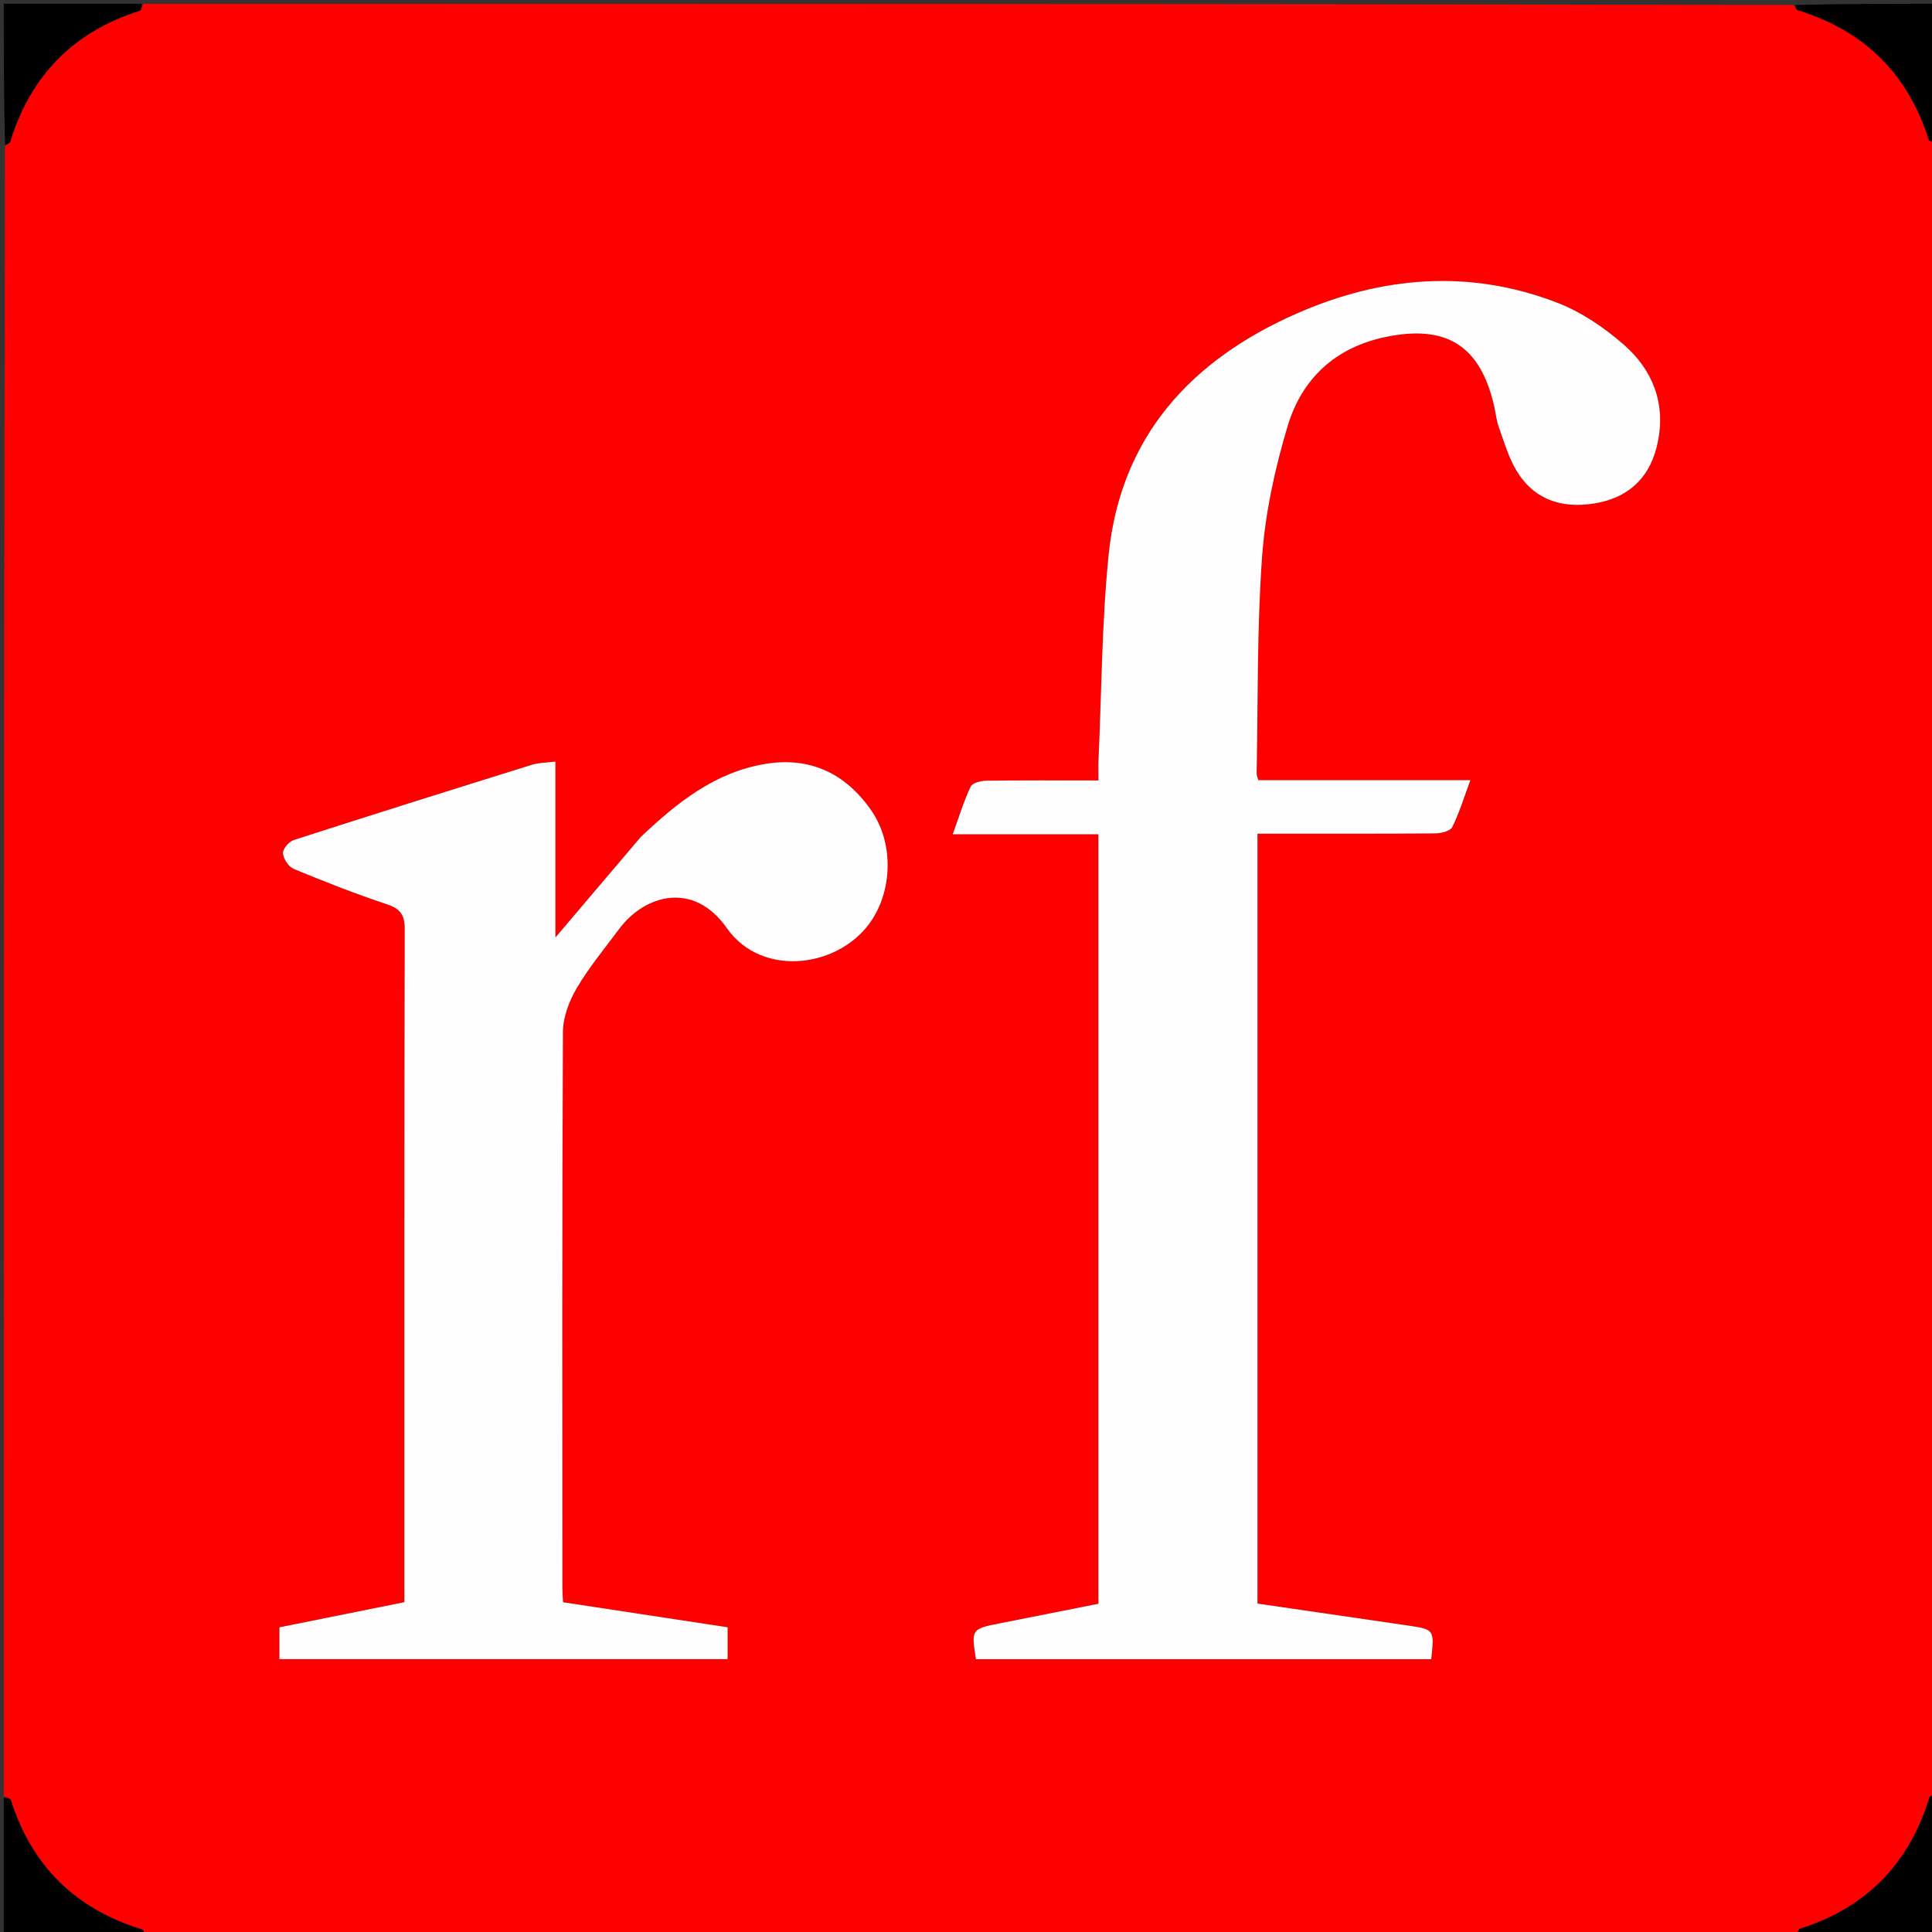
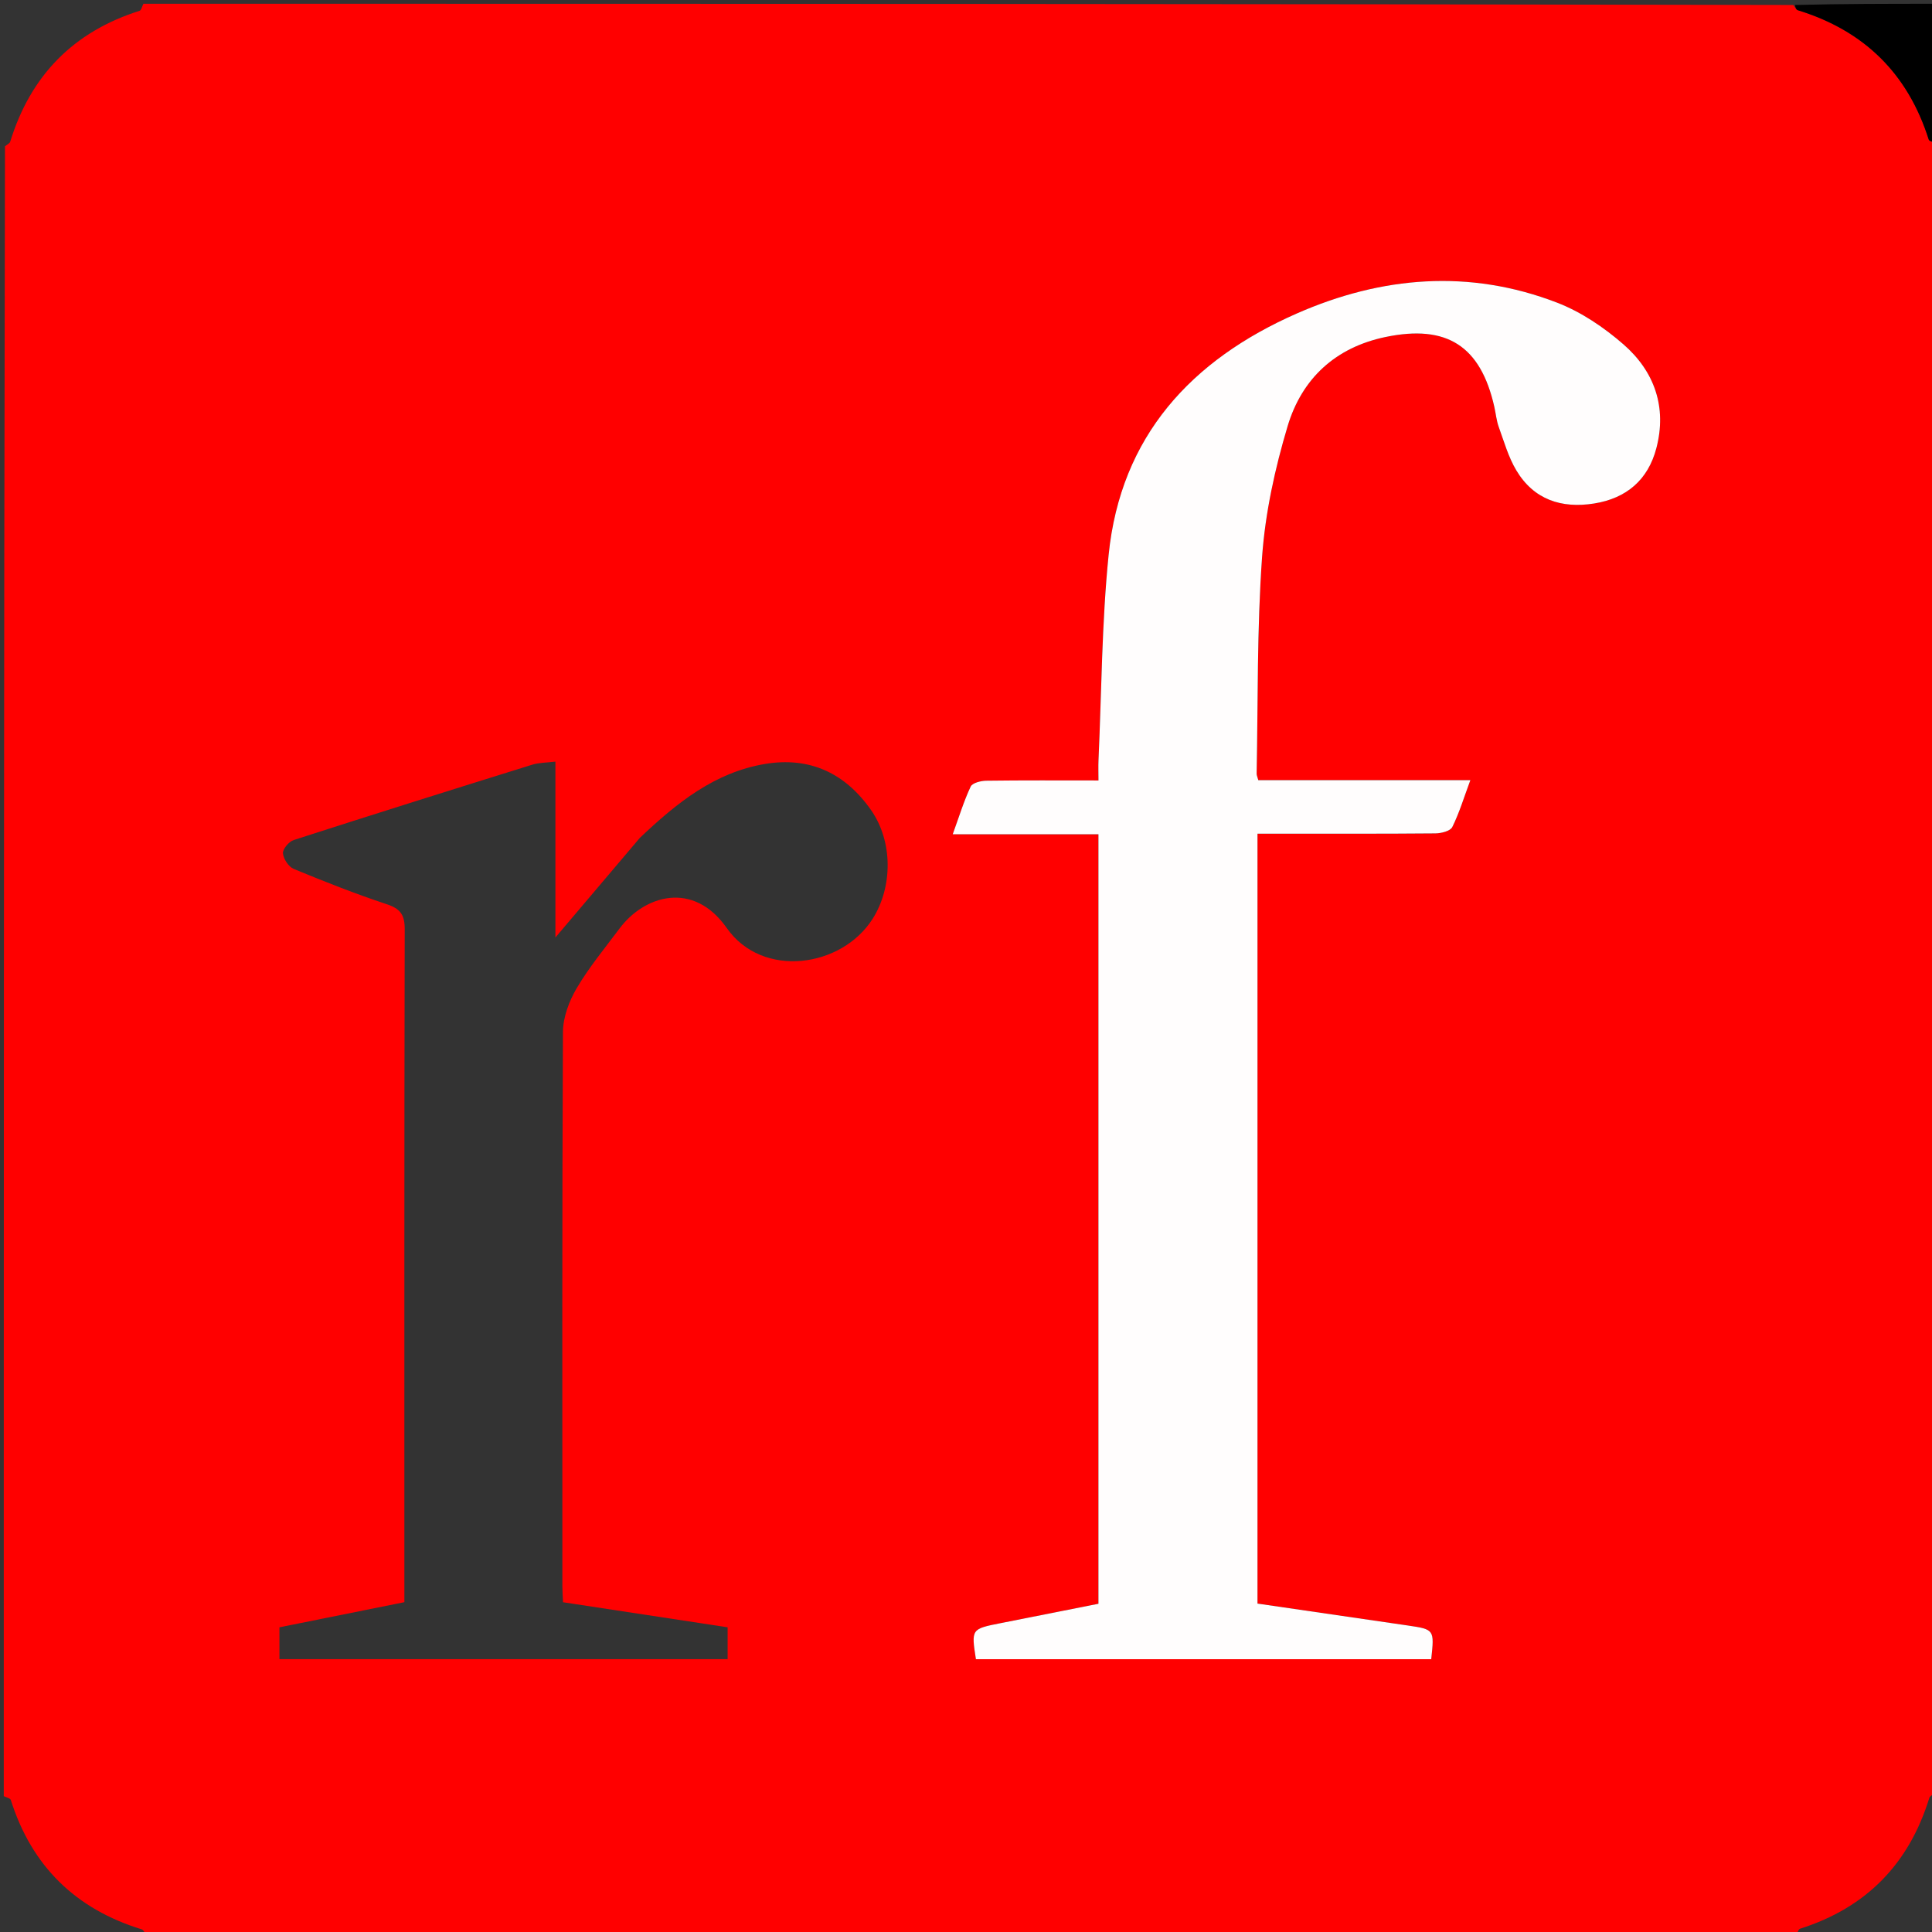
<svg xmlns="http://www.w3.org/2000/svg" version="1.1" id="Layer_1" x="0px" y="0px" width="100%" viewBox="0 0 512 512" enable-background="new 0 0 512 512" xml:space="preserve">
  <rect x="0" y="0" width="512" height="512" fill="#333333" stroke="none" />
  <path fill="#FF0000" opacity="1" stroke="none" d=" M1,476   C1,330.309 1,184.619 1.323,38.753   C2.009,38.241 2.579,37.968 2.705,37.558   C8.098,20.028 19.442,8.419 36.975,2.868   C37.464,2.713 37.665,1.643 38,1   C183.691,1 329.382,1 475.247,1.323   C475.759,2.009 476.032,2.579 476.442,2.705   C493.972,8.098 505.581,19.442 511.132,36.975   C511.287,37.464 512.357,37.665 513,38   C513,183.691 513,329.382 512.677,475.247   C511.991,475.759 511.421,476.032 511.295,476.442   C505.902,493.972 494.558,505.581 477.025,511.132   C476.536,511.287 476.335,512.357 476,513   C330.309,513 184.619,513 38.753,512.677   C38.241,511.991 37.968,511.421 37.558,511.295   C20.028,505.902 8.419,494.558 2.868,477.025   C2.713,476.536 1.643,476.335 1,476  M291.098,385.5   C291.098,398.626 291.098,411.753 291.098,425.015   C282.186,426.782 273.706,428.469 265.224,430.144   C257.384,431.692 257.383,431.687 258.63,439.712   C298.853,439.712 339.087,439.712 379.29,439.712   C380.134,431.837 380.137,431.811 373.034,430.766   C359.753,428.812 346.468,426.892 333.247,424.966   C333.247,356.768 333.247,289.018 333.247,220.932   C335.126,220.932 336.762,220.932 338.398,220.932   C352.396,220.932 366.395,220.984 380.391,220.858   C381.941,220.844 384.343,220.242 384.871,219.179   C386.738,215.412 387.964,211.328 389.66,206.751   C370.34,206.751 351.903,206.751 333.466,206.751   C333.248,205.93 333.013,205.469 333.022,205.013   C333.402,185.86 333.093,166.656 334.466,147.574   C335.305,135.914 337.869,124.181 341.229,112.951   C344.99,100.383 353.858,92.077 367.194,89.305   C383.415,85.934 392.375,91.661 396.011,107.816   C396.413,109.602 396.575,111.469 397.192,113.175   C398.598,117.063 399.748,121.154 401.844,124.659   C406.484,132.423 413.828,134.813 422.485,133.427   C431.037,132.058 436.766,127.157 438.957,118.764   C441.798,107.88 438.439,98.408 430.237,91.261   C425.061,86.751 419.007,82.66 412.643,80.206   C389.394,71.241 366.131,73.209 343.677,83.072   C315.737,95.346 296.982,115.585 293.8,147.03   C291.975,165.056 291.938,183.263 291.116,201.39   C291.038,203.128 291.106,204.872 291.106,206.829   C280.66,206.829 271.01,206.765 261.363,206.898   C259.933,206.917 257.694,207.478 257.238,208.449   C255.429,212.299 254.179,216.411 252.484,221.084   C265.756,221.084 278.322,221.084 291.098,221.084   C291.098,275.885 291.098,330.192 291.098,385.5  M169.556,222.056   C162.212,230.721 154.868,239.386 147.188,248.446   C147.188,232.876 147.188,217.644 147.188,201.834   C144.851,202.128 142.859,202.087 141.054,202.649   C119.951,209.22 98.863,215.839 77.828,222.621   C76.562,223.029 74.897,225.003 74.987,226.123   C75.106,227.608 76.467,229.702 77.821,230.262   C85.955,233.626 94.159,236.867 102.51,239.634   C106.135,240.835 107.263,242.459 107.254,246.266   C107.123,304.089 107.163,361.913 107.163,419.737   C107.163,421.354 107.163,422.971 107.163,424.595   C95.743,426.892 84.894,429.075 74.051,431.256   C74.051,434.31 74.051,436.922 74.051,439.691   C113.772,439.691 153.319,439.691 192.829,439.691   C192.829,436.747 192.829,434.122 192.829,431.247   C178.27,429.032 163.864,426.84 149.21,424.61   C149.143,423.081 149.035,421.784 149.035,420.487   C149.027,371.496 148.945,322.504 149.186,273.513   C149.205,269.606 150.807,265.326 152.825,261.896   C156.1,256.329 160.284,251.289 164.165,246.087   C170.752,237.255 183.74,233.289 192.602,245.94   C202.054,259.434 223.099,256.456 231.292,243.442   C236.571,235.056 236.691,223.027 230.811,214.638   C224.004,204.927 214.624,200.466 202.732,202.457   C189.476,204.677 179.466,212.65 169.556,222.056  z" />
-   <path fill="#000000" opacity="1" stroke="none" d=" M37.531,1   C37.665,1.643 37.464,2.713 36.975,2.868   C19.442,8.419 8.098,20.028 2.705,37.558   C2.579,37.968 2.009,38.241 1.323,38.289   C1,25.74 1,13.48 1,1   C13.02,1 25.041,1 37.531,1  z" />
  <path fill="#000000" opacity="1" stroke="none" d=" M513,37.531   C512.357,37.665 511.287,37.464 511.132,36.975   C505.581,19.442 493.972,8.098 476.442,2.705   C476.032,2.579 475.759,2.009 475.711,1.323   C488.26,1 500.52,1 513,1   C513,13.02 513,25.041 513,37.531  z" />
-   <path fill="#000000" opacity="1" stroke="none" d=" M1,476.469   C1.643,476.335 2.713,476.536 2.868,477.025   C8.419,494.558 20.028,505.902 37.558,511.295   C37.968,511.421 38.241,511.991 38.289,512.677   C25.74,513 13.48,513 1,513   C1,500.98 1,488.959 1,476.469  z" />
-   <path fill="#000000" opacity="1" stroke="none" d=" M476.469,513   C476.335,512.357 476.536,511.287 477.025,511.132   C494.558,505.581 505.902,493.972 511.295,476.442   C511.421,476.032 511.991,475.759 512.677,475.711   C513,488.26 513,500.52 513,513   C500.98,513 488.959,513 476.469,513  z" />
  <path fill="#FFFDFD" opacity="1" stroke="none" d=" M291.098,385   C291.098,330.192 291.098,275.885 291.098,221.084   C278.322,221.084 265.756,221.084 252.484,221.084   C254.179,216.411 255.429,212.299 257.238,208.449   C257.694,207.478 259.933,206.917 261.363,206.898   C271.01,206.765 280.66,206.829 291.106,206.829   C291.106,204.872 291.038,203.128 291.116,201.39   C291.938,183.263 291.975,165.056 293.8,147.03   C296.982,115.585 315.737,95.346 343.677,83.072   C366.131,73.209 389.394,71.241 412.643,80.206   C419.007,82.66 425.061,86.751 430.237,91.261   C438.439,98.408 441.798,107.88 438.957,118.764   C436.766,127.157 431.037,132.058 422.485,133.427   C413.828,134.813 406.484,132.423 401.844,124.659   C399.748,121.154 398.598,117.063 397.192,113.175   C396.575,111.469 396.413,109.602 396.011,107.816   C392.375,91.661 383.415,85.934 367.194,89.305   C353.858,92.077 344.99,100.383 341.229,112.951   C337.869,124.181 335.305,135.914 334.466,147.574   C333.093,166.656 333.402,185.86 333.022,205.013   C333.013,205.469 333.248,205.93 333.466,206.751   C351.903,206.751 370.34,206.751 389.66,206.751   C387.964,211.328 386.738,215.412 384.871,219.179   C384.343,220.242 381.941,220.844 380.391,220.858   C366.395,220.984 352.396,220.932 338.398,220.932   C336.762,220.932 335.126,220.932 333.247,220.932   C333.247,289.018 333.247,356.768 333.247,424.966   C346.468,426.892 359.753,428.812 373.034,430.766   C380.137,431.811 380.134,431.837 379.29,439.712   C339.087,439.712 298.853,439.712 258.63,439.712   C257.383,431.687 257.384,431.692 265.224,430.144   C273.706,428.469 282.186,426.782 291.098,425.015   C291.098,411.753 291.098,398.626 291.098,385  z" />
-   <path fill="#FFFDFD" opacity="1" stroke="none" d=" M169.806,221.805   C179.466,212.65 189.476,204.677 202.732,202.457   C214.624,200.466 224.004,204.927 230.811,214.638   C236.691,223.027 236.571,235.056 231.292,243.442   C223.099,256.456 202.054,259.434 192.602,245.94   C183.74,233.289 170.752,237.255 164.165,246.087   C160.284,251.289 156.1,256.329 152.825,261.896   C150.807,265.326 149.205,269.606 149.186,273.513   C148.945,322.504 149.027,371.496 149.035,420.487   C149.035,421.784 149.143,423.081 149.21,424.61   C163.864,426.84 178.27,429.032 192.829,431.247   C192.829,434.122 192.829,436.747 192.829,439.691   C153.319,439.691 113.772,439.691 74.051,439.691   C74.051,436.922 74.051,434.31 74.051,431.256   C84.894,429.075 95.743,426.892 107.163,424.595   C107.163,422.971 107.163,421.354 107.163,419.737   C107.163,361.913 107.123,304.089 107.254,246.266   C107.263,242.459 106.135,240.835 102.51,239.634   C94.159,236.867 85.955,233.626 77.821,230.262   C76.467,229.702 75.106,227.608 74.987,226.123   C74.897,225.003 76.562,223.029 77.828,222.621   C98.863,215.839 119.951,209.22 141.054,202.649   C142.859,202.087 144.851,202.128 147.188,201.834   C147.188,217.644 147.188,232.876 147.188,248.446   C154.868,239.386 162.212,230.721 169.806,221.805  z" />
</svg>